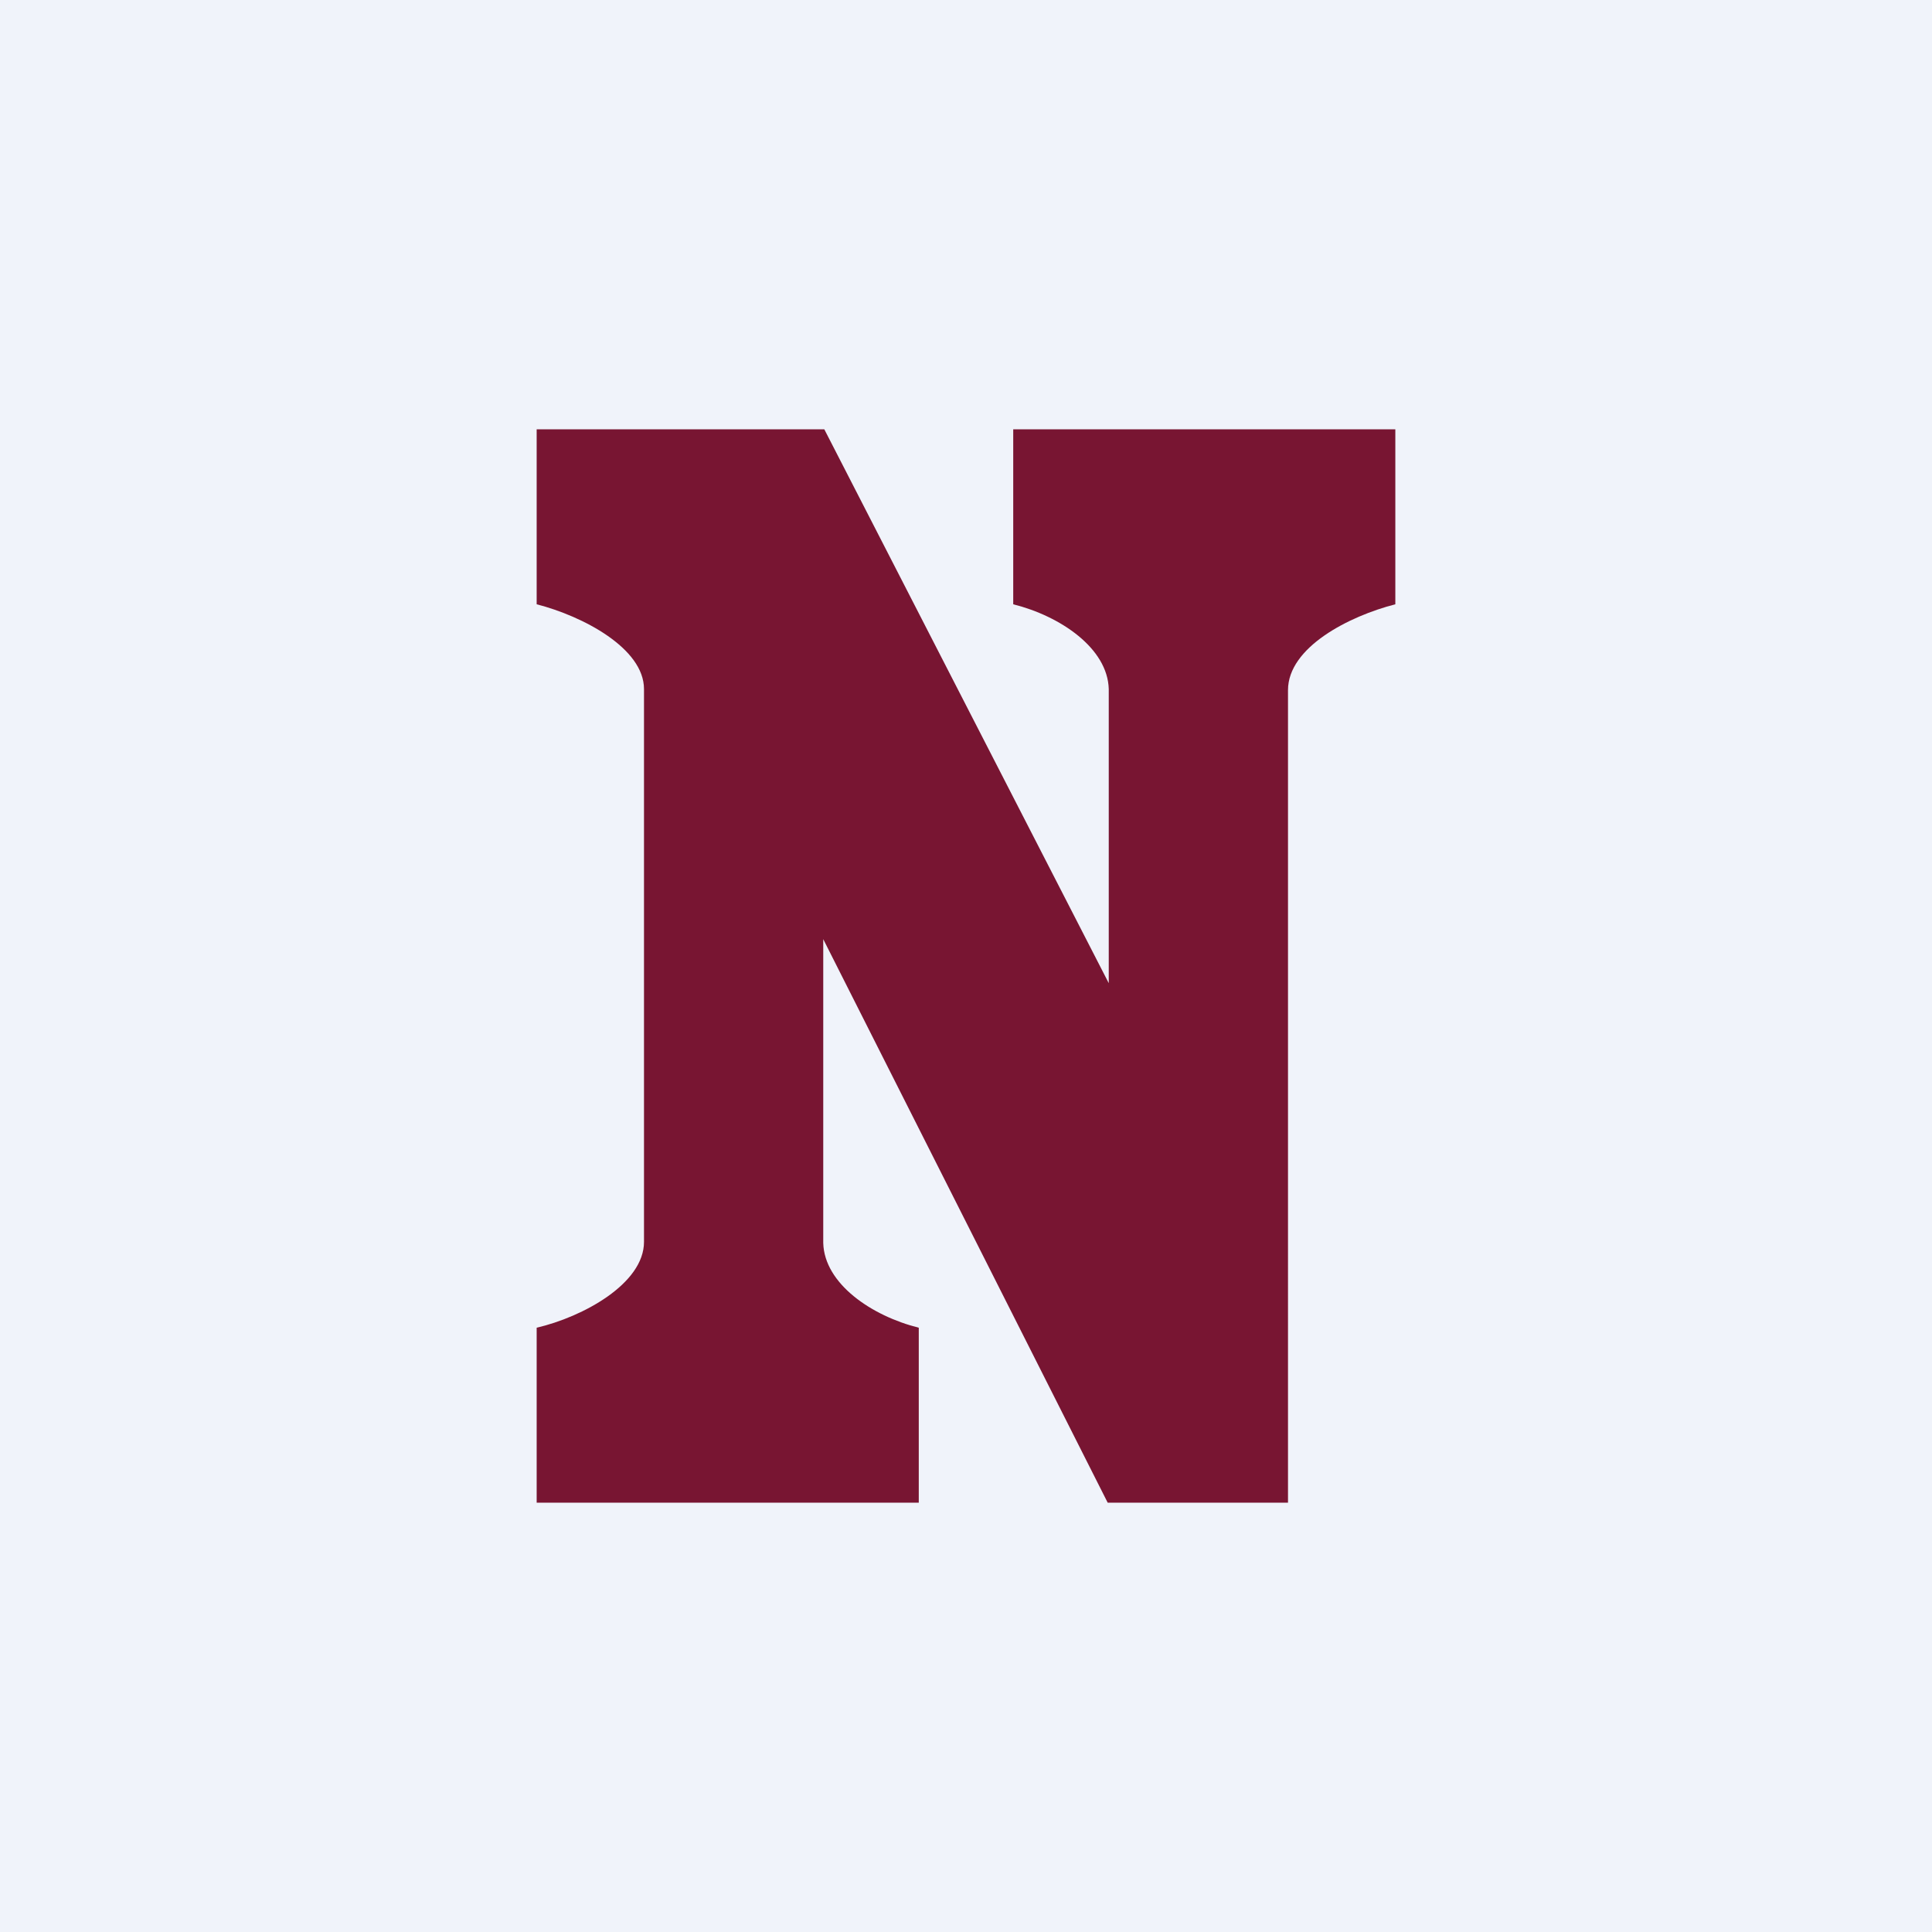
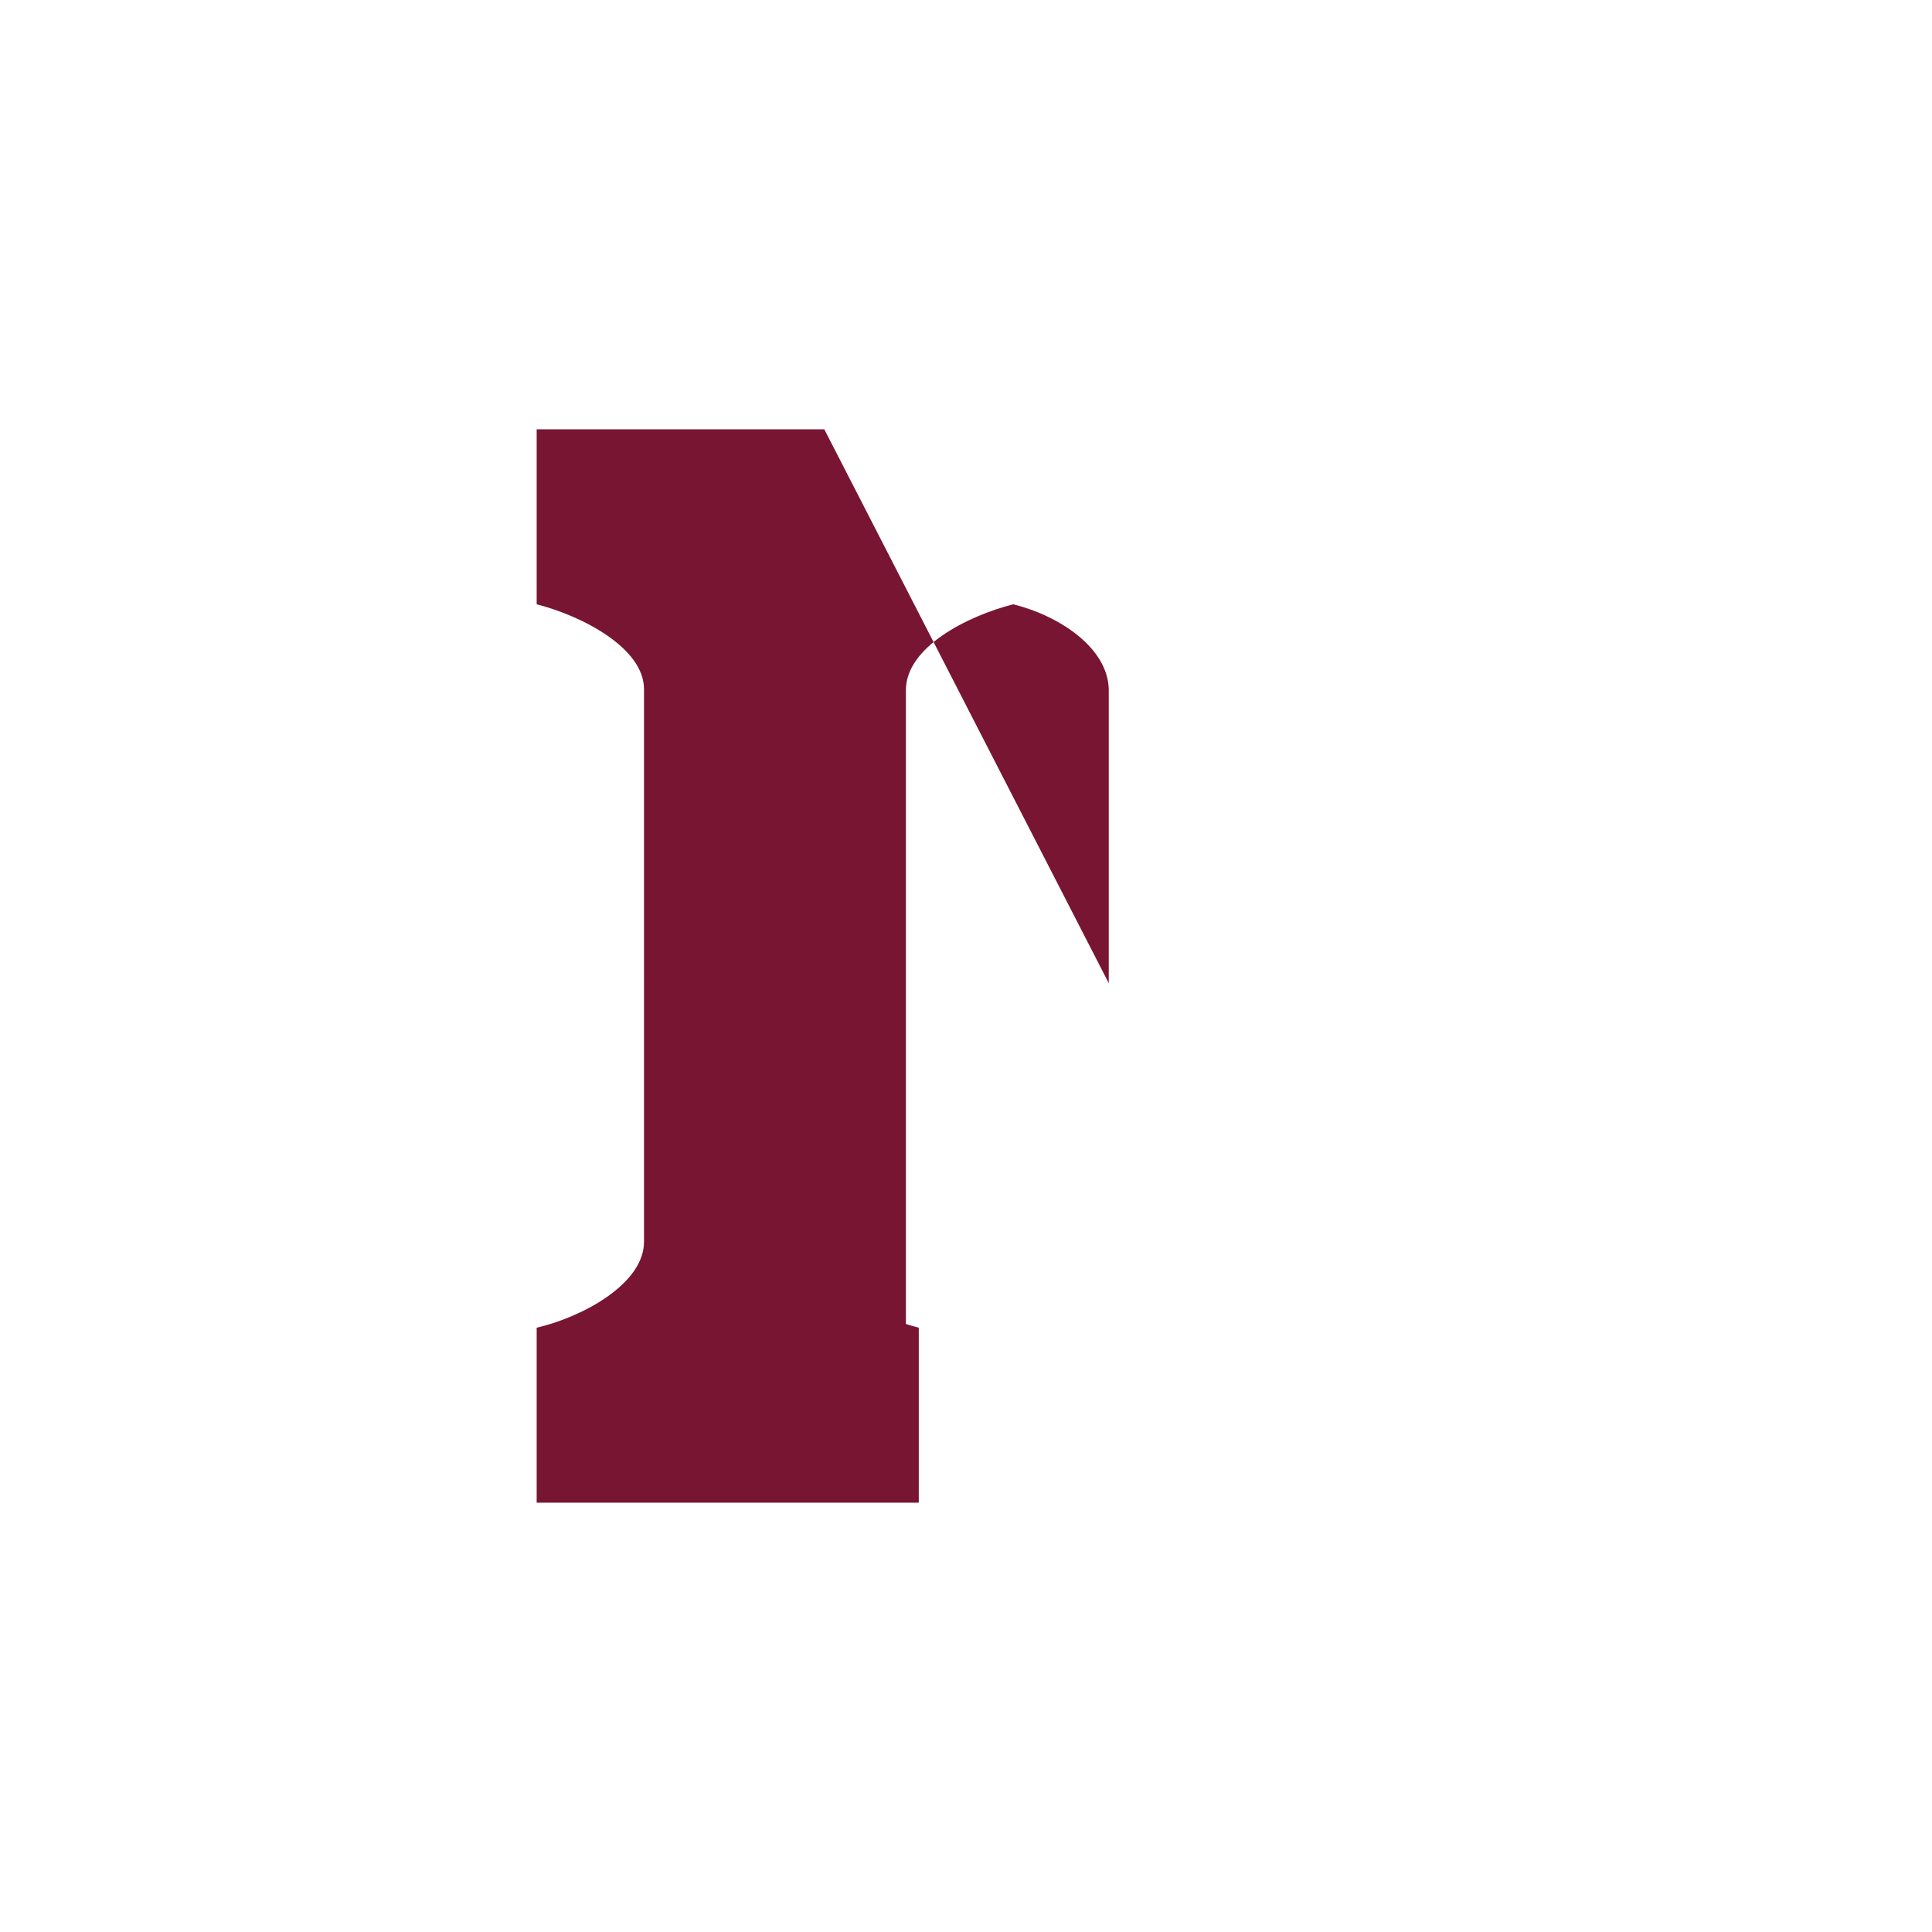
<svg xmlns="http://www.w3.org/2000/svg" width="18" height="18" viewBox="0 0 18 18">
-   <path fill="#F0F3FA" d="M0 0h18v18H0z" />
-   <path d="M5 12.37c.43-.1 1-.41 1-.8V6.42c0-.38-.57-.68-1-.79V4h2.68l2.65 5.16V6.42c-.01-.38-.45-.68-.89-.79V4H13v1.63c-.43.11-1 .4-1 .8V14h-1.68L7.67 8.75v2.83c.01.38.45.68.89.79V14H5v-1.63Z" fill="#781532" />
+   <path d="M5 12.37c.43-.1 1-.41 1-.8V6.42c0-.38-.57-.68-1-.79V4h2.68l2.65 5.16V6.42c-.01-.38-.45-.68-.89-.79V4v1.63c-.43.11-1 .4-1 .8V14h-1.68L7.67 8.75v2.83c.01.38.45.68.89.79V14H5v-1.63Z" fill="#781532" />
</svg>